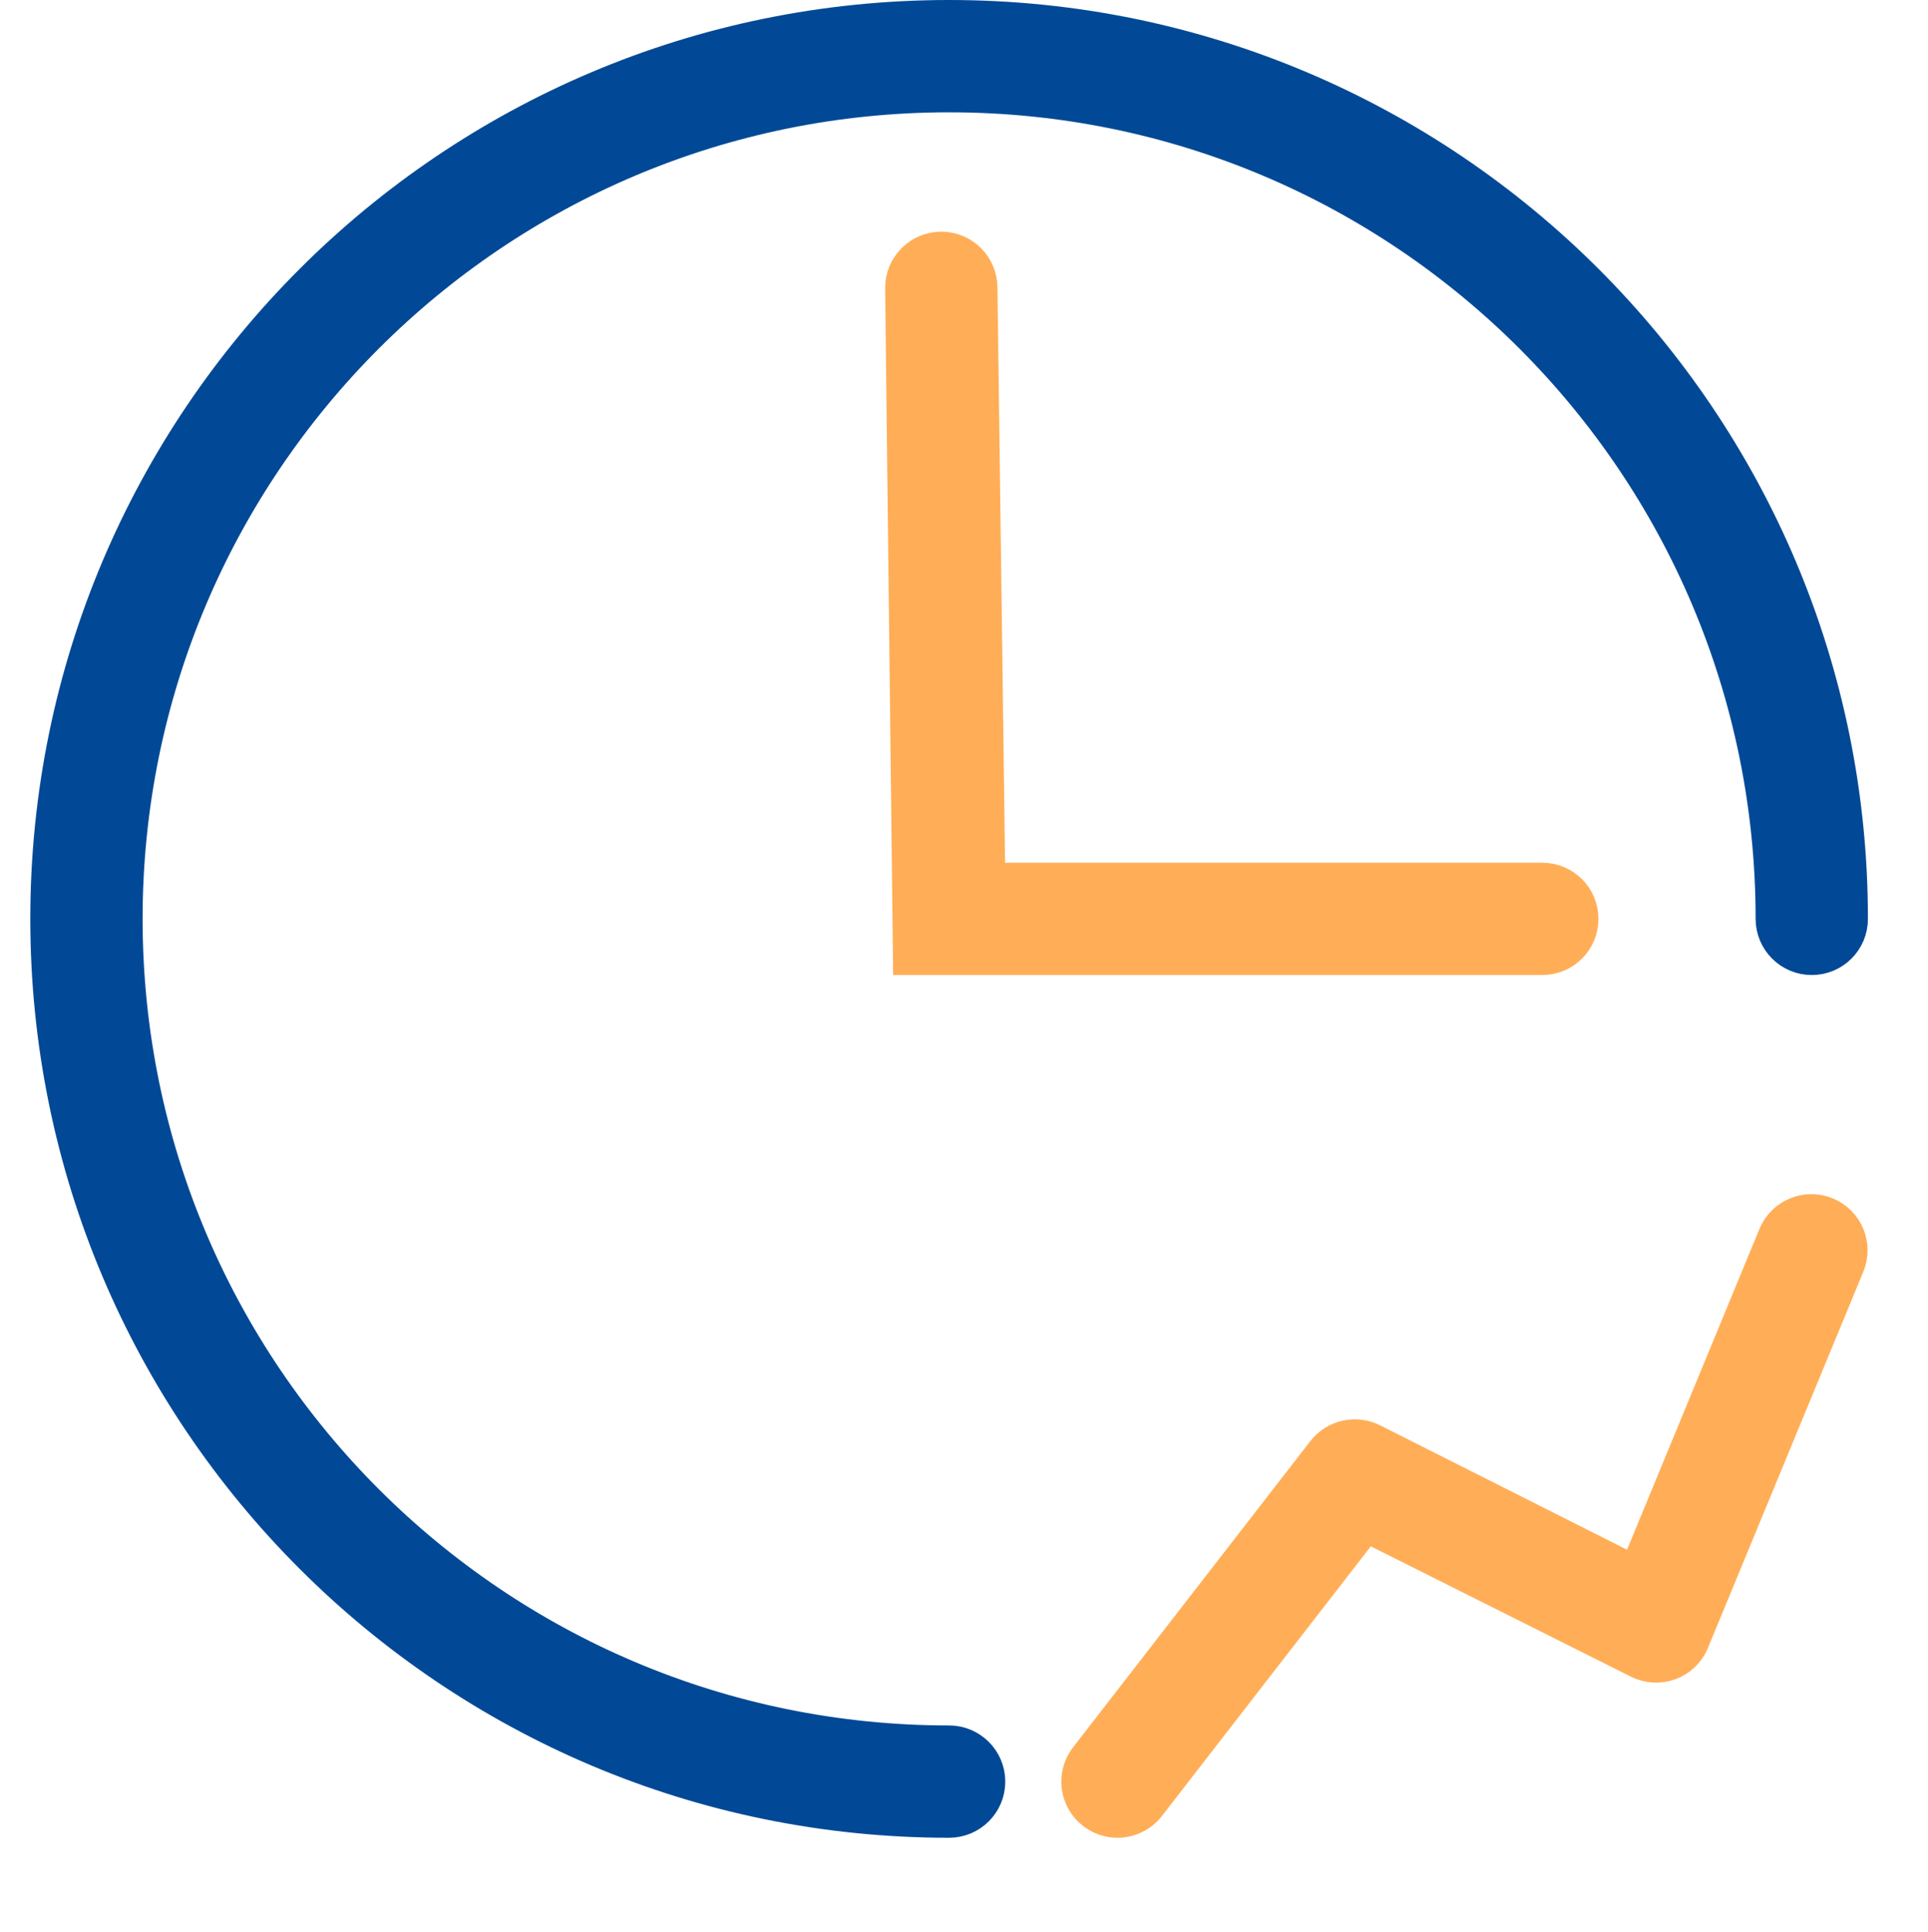
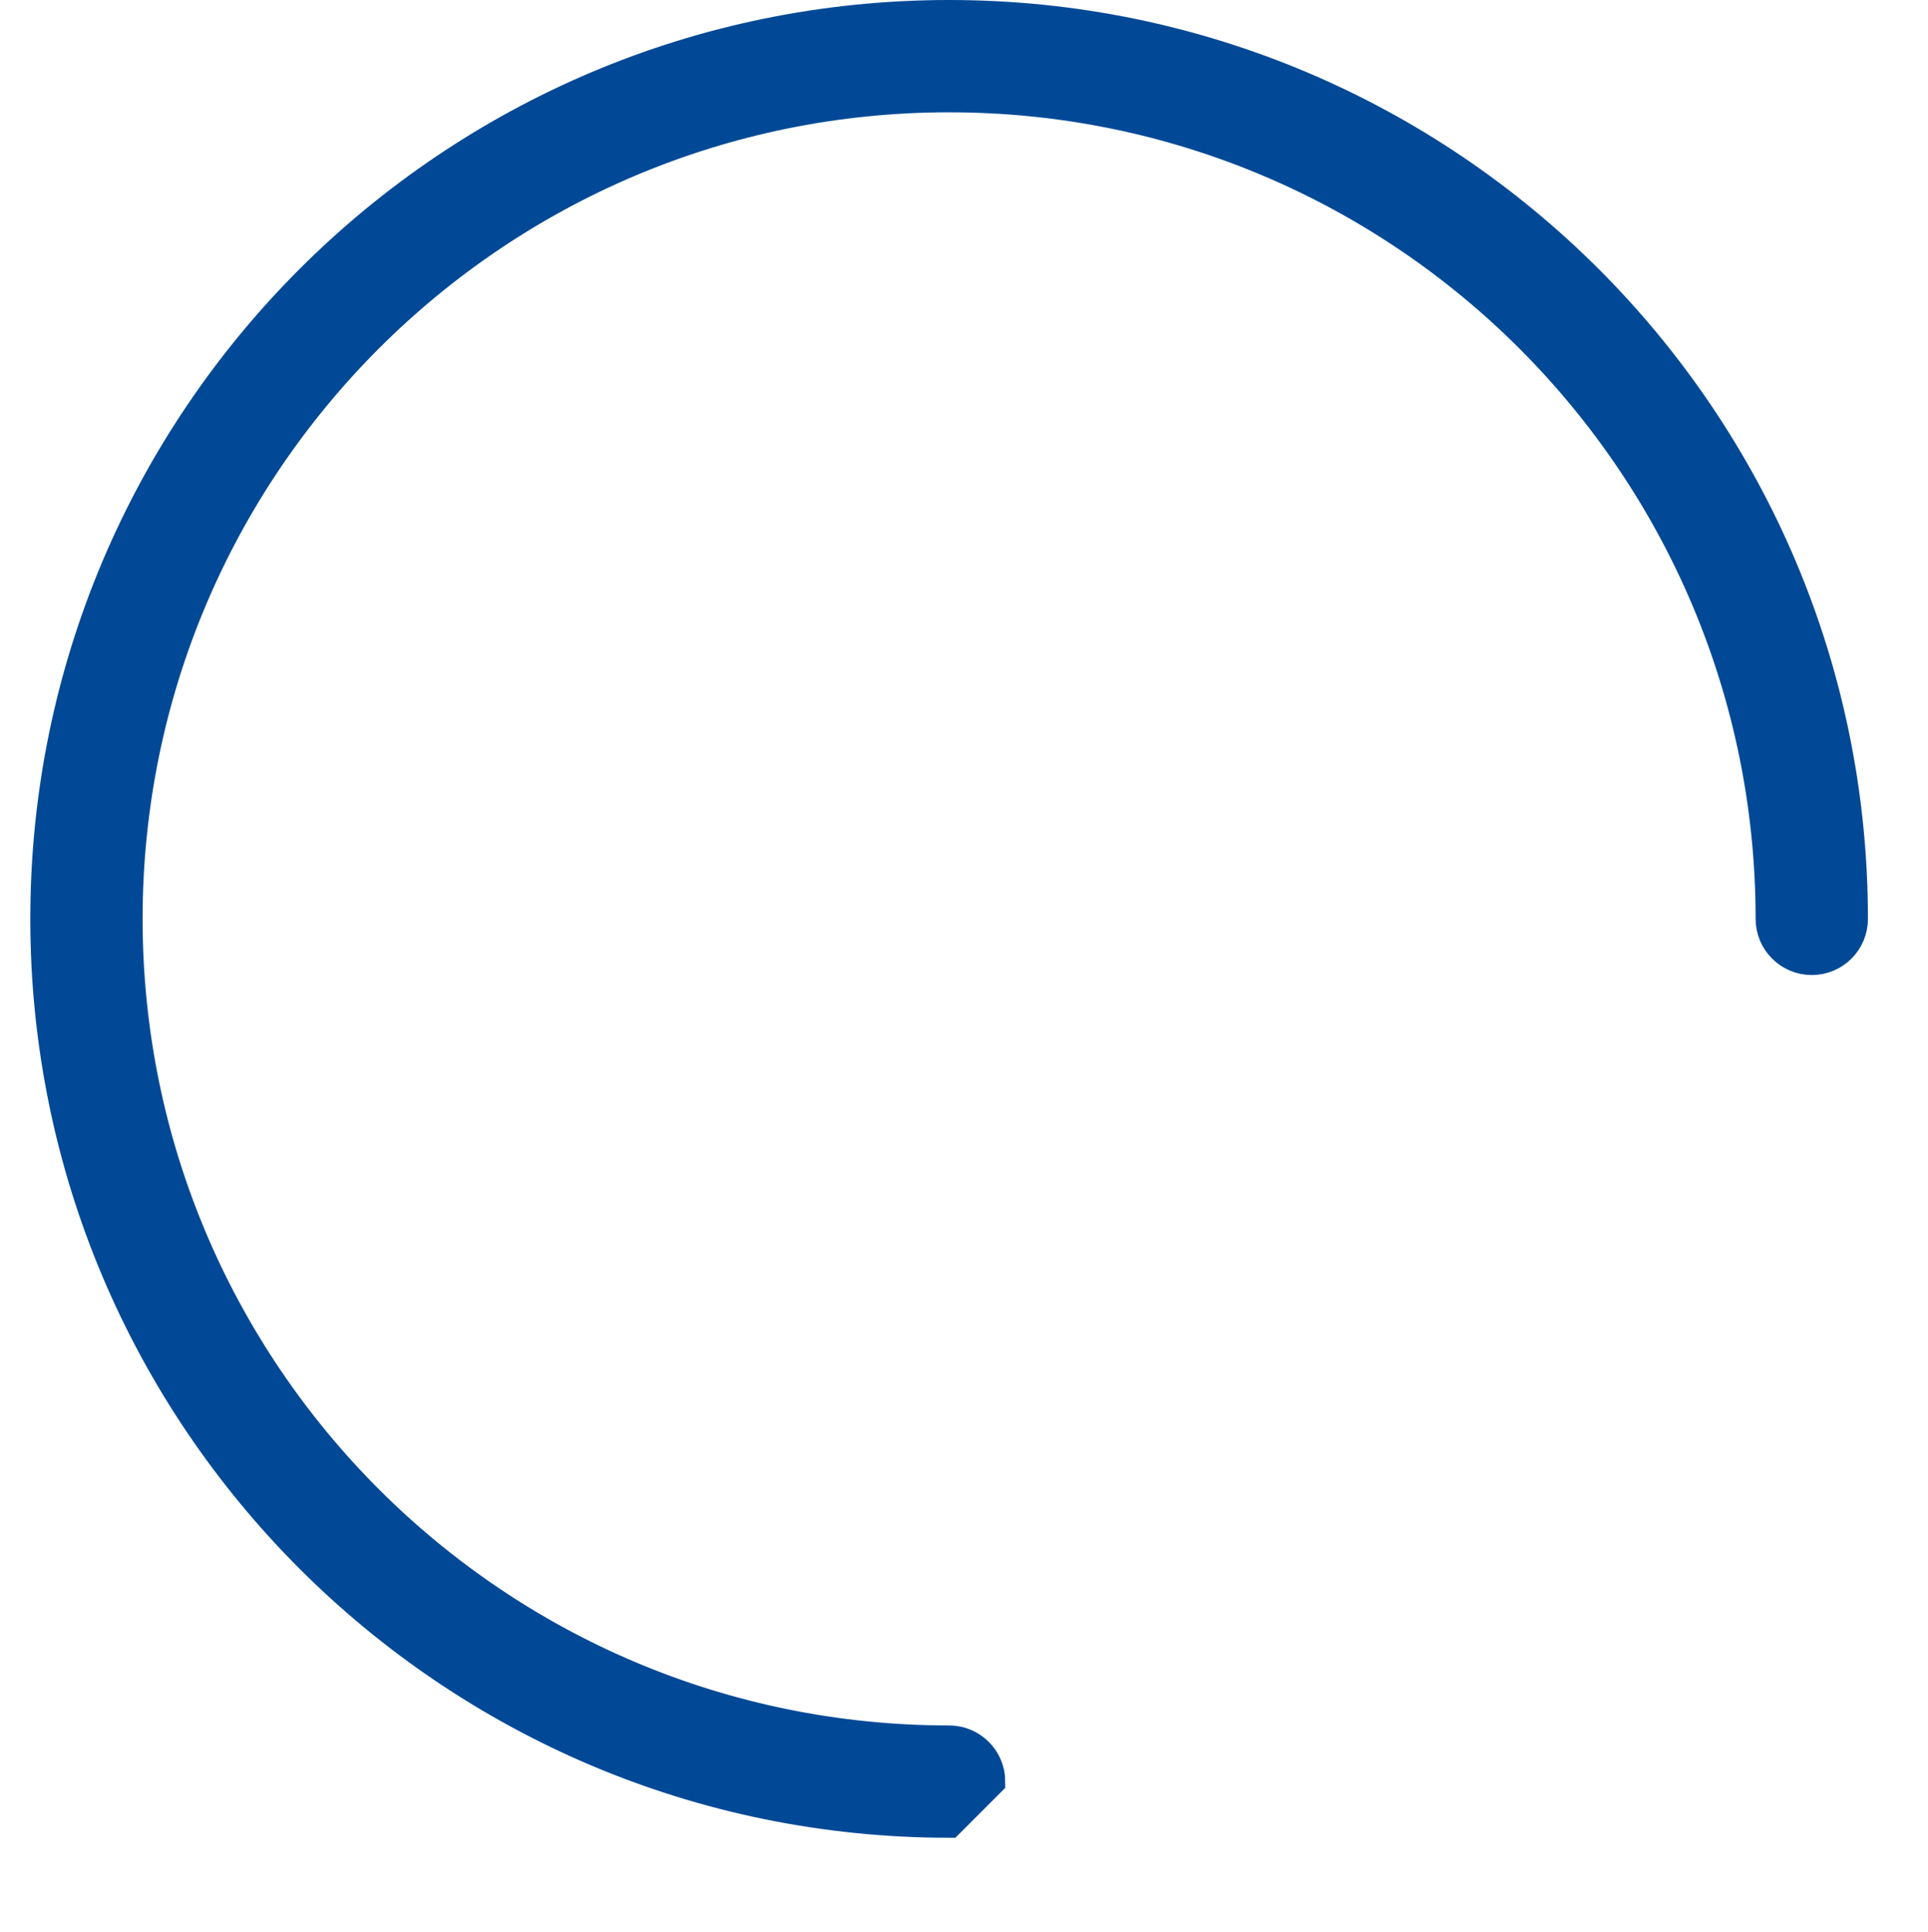
<svg xmlns="http://www.w3.org/2000/svg" width="32" height="32.063" viewBox="0 0 32 32.063" fill="none">
-   <path d="M16.435 29.568C16.435 29.192 16.13 28.886 15.753 28.886C8.222 28.886 2.117 22.781 2.117 15.25C2.117 7.719 8.222 1.614 15.753 1.614C23.284 1.614 29.389 7.719 29.389 15.25C29.389 15.627 29.695 15.932 30.071 15.932C30.448 15.932 30.753 15.627 30.753 15.25C30.753 6.966 24.037 0.25 15.753 0.25C7.469 0.25 0.753 6.966 0.753 15.25C0.753 23.534 7.469 30.25 15.753 30.25C16.13 30.25 16.435 29.945 16.435 29.568Z" stroke="rgba(1, 73, 150, 1)" stroke-width="0.5" fill="#014996">
- </path>
-   <path d="M25.598 14.568C25.975 14.568 26.28 14.873 26.28 15.25C26.28 15.627 25.975 15.932 25.598 15.932L15.071 15.932L14.941 4.777C14.941 4.401 15.247 4.095 15.623 4.095C16 4.095 16.305 4.401 16.305 4.777L16.435 14.568L25.598 14.568ZM22.68 25.348L19.091 29.981C18.962 30.15 18.761 30.25 18.549 30.25C18.288 30.25 18.05 30.102 17.935 29.868C17.82 29.634 17.849 29.355 18.01 29.149L21.947 24.069C22.147 23.812 22.502 23.732 22.793 23.878L27.133 26.064L29.434 20.49C29.578 20.142 29.977 19.976 30.325 20.12C30.674 20.264 30.839 20.663 30.695 21.011L28.114 27.26C28.041 27.434 27.898 27.57 27.72 27.635C27.542 27.699 27.345 27.687 27.177 27.601L22.68 25.348Z" stroke="rgba(255, 174, 87, 1)" stroke-width="0.5" fill-rule="evenodd" fill="#FFAE57">
+   <path d="M16.435 29.568C16.435 29.192 16.13 28.886 15.753 28.886C8.222 28.886 2.117 22.781 2.117 15.25C2.117 7.719 8.222 1.614 15.753 1.614C23.284 1.614 29.389 7.719 29.389 15.25C29.389 15.627 29.695 15.932 30.071 15.932C30.448 15.932 30.753 15.627 30.753 15.25C30.753 6.966 24.037 0.25 15.753 0.25C7.469 0.25 0.753 6.966 0.753 15.25C0.753 23.534 7.469 30.25 15.753 30.25Z" stroke="rgba(1, 73, 150, 1)" stroke-width="0.5" fill="#014996">
</path>
</svg>